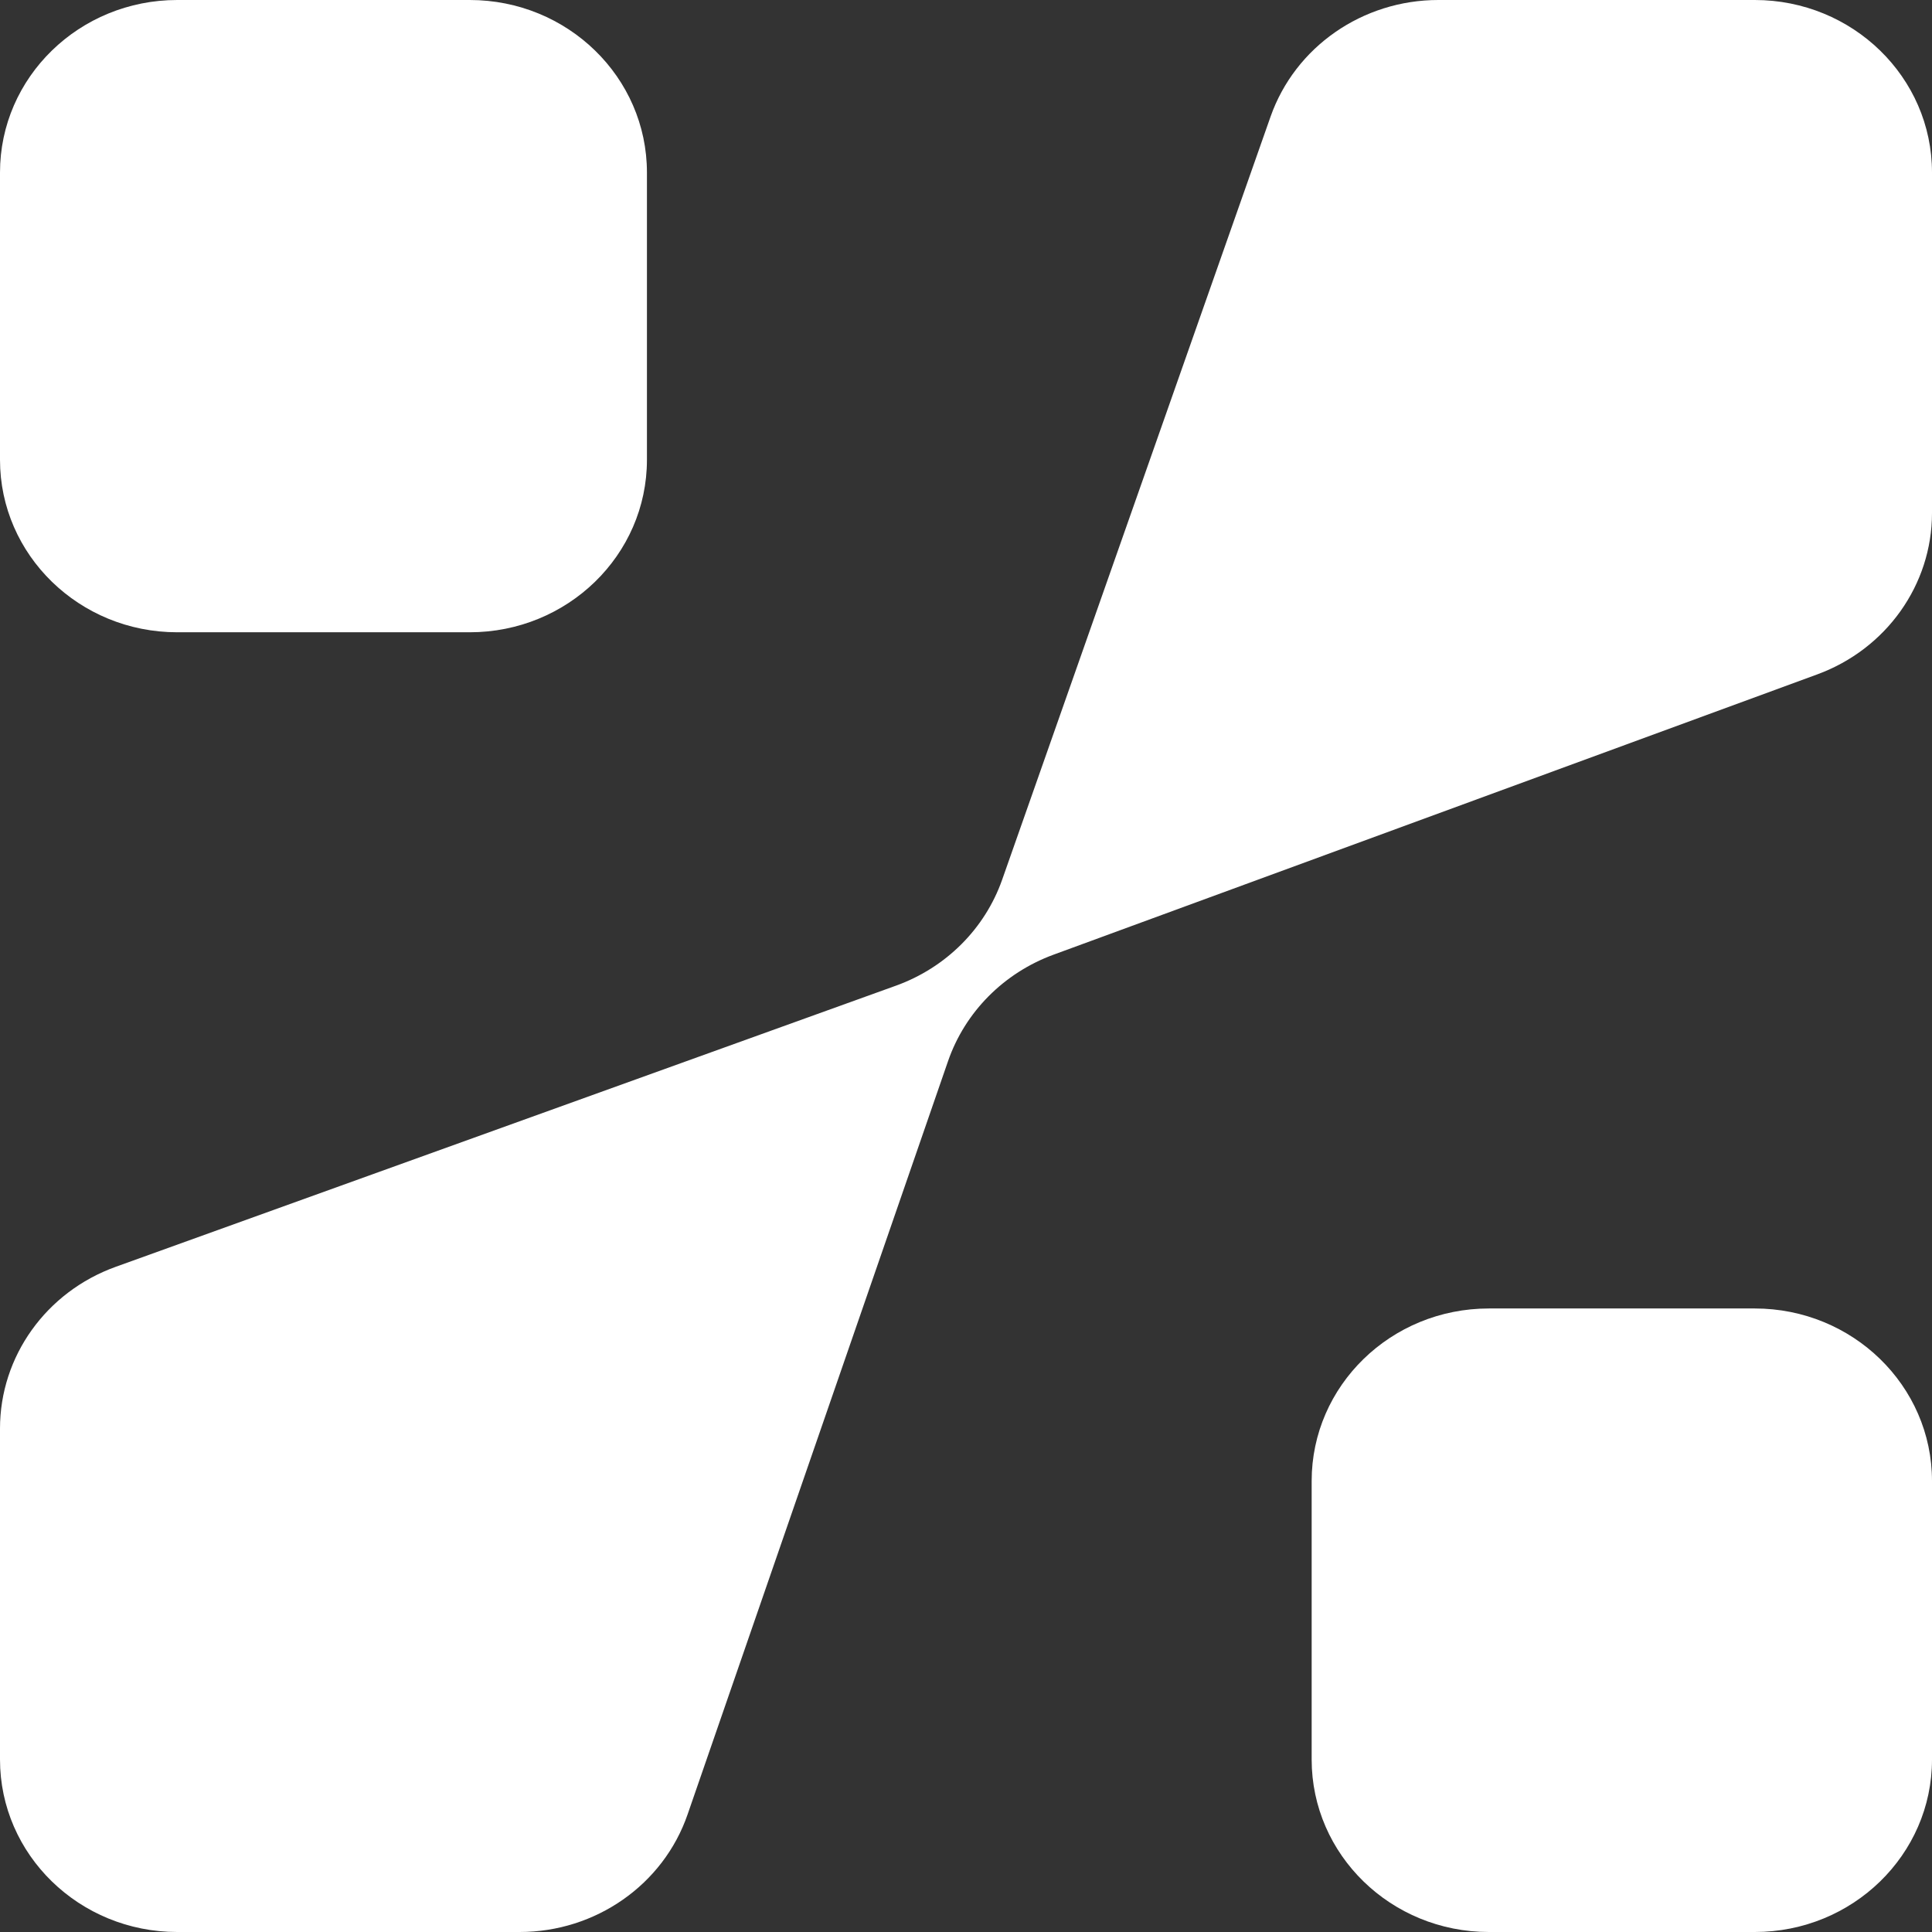
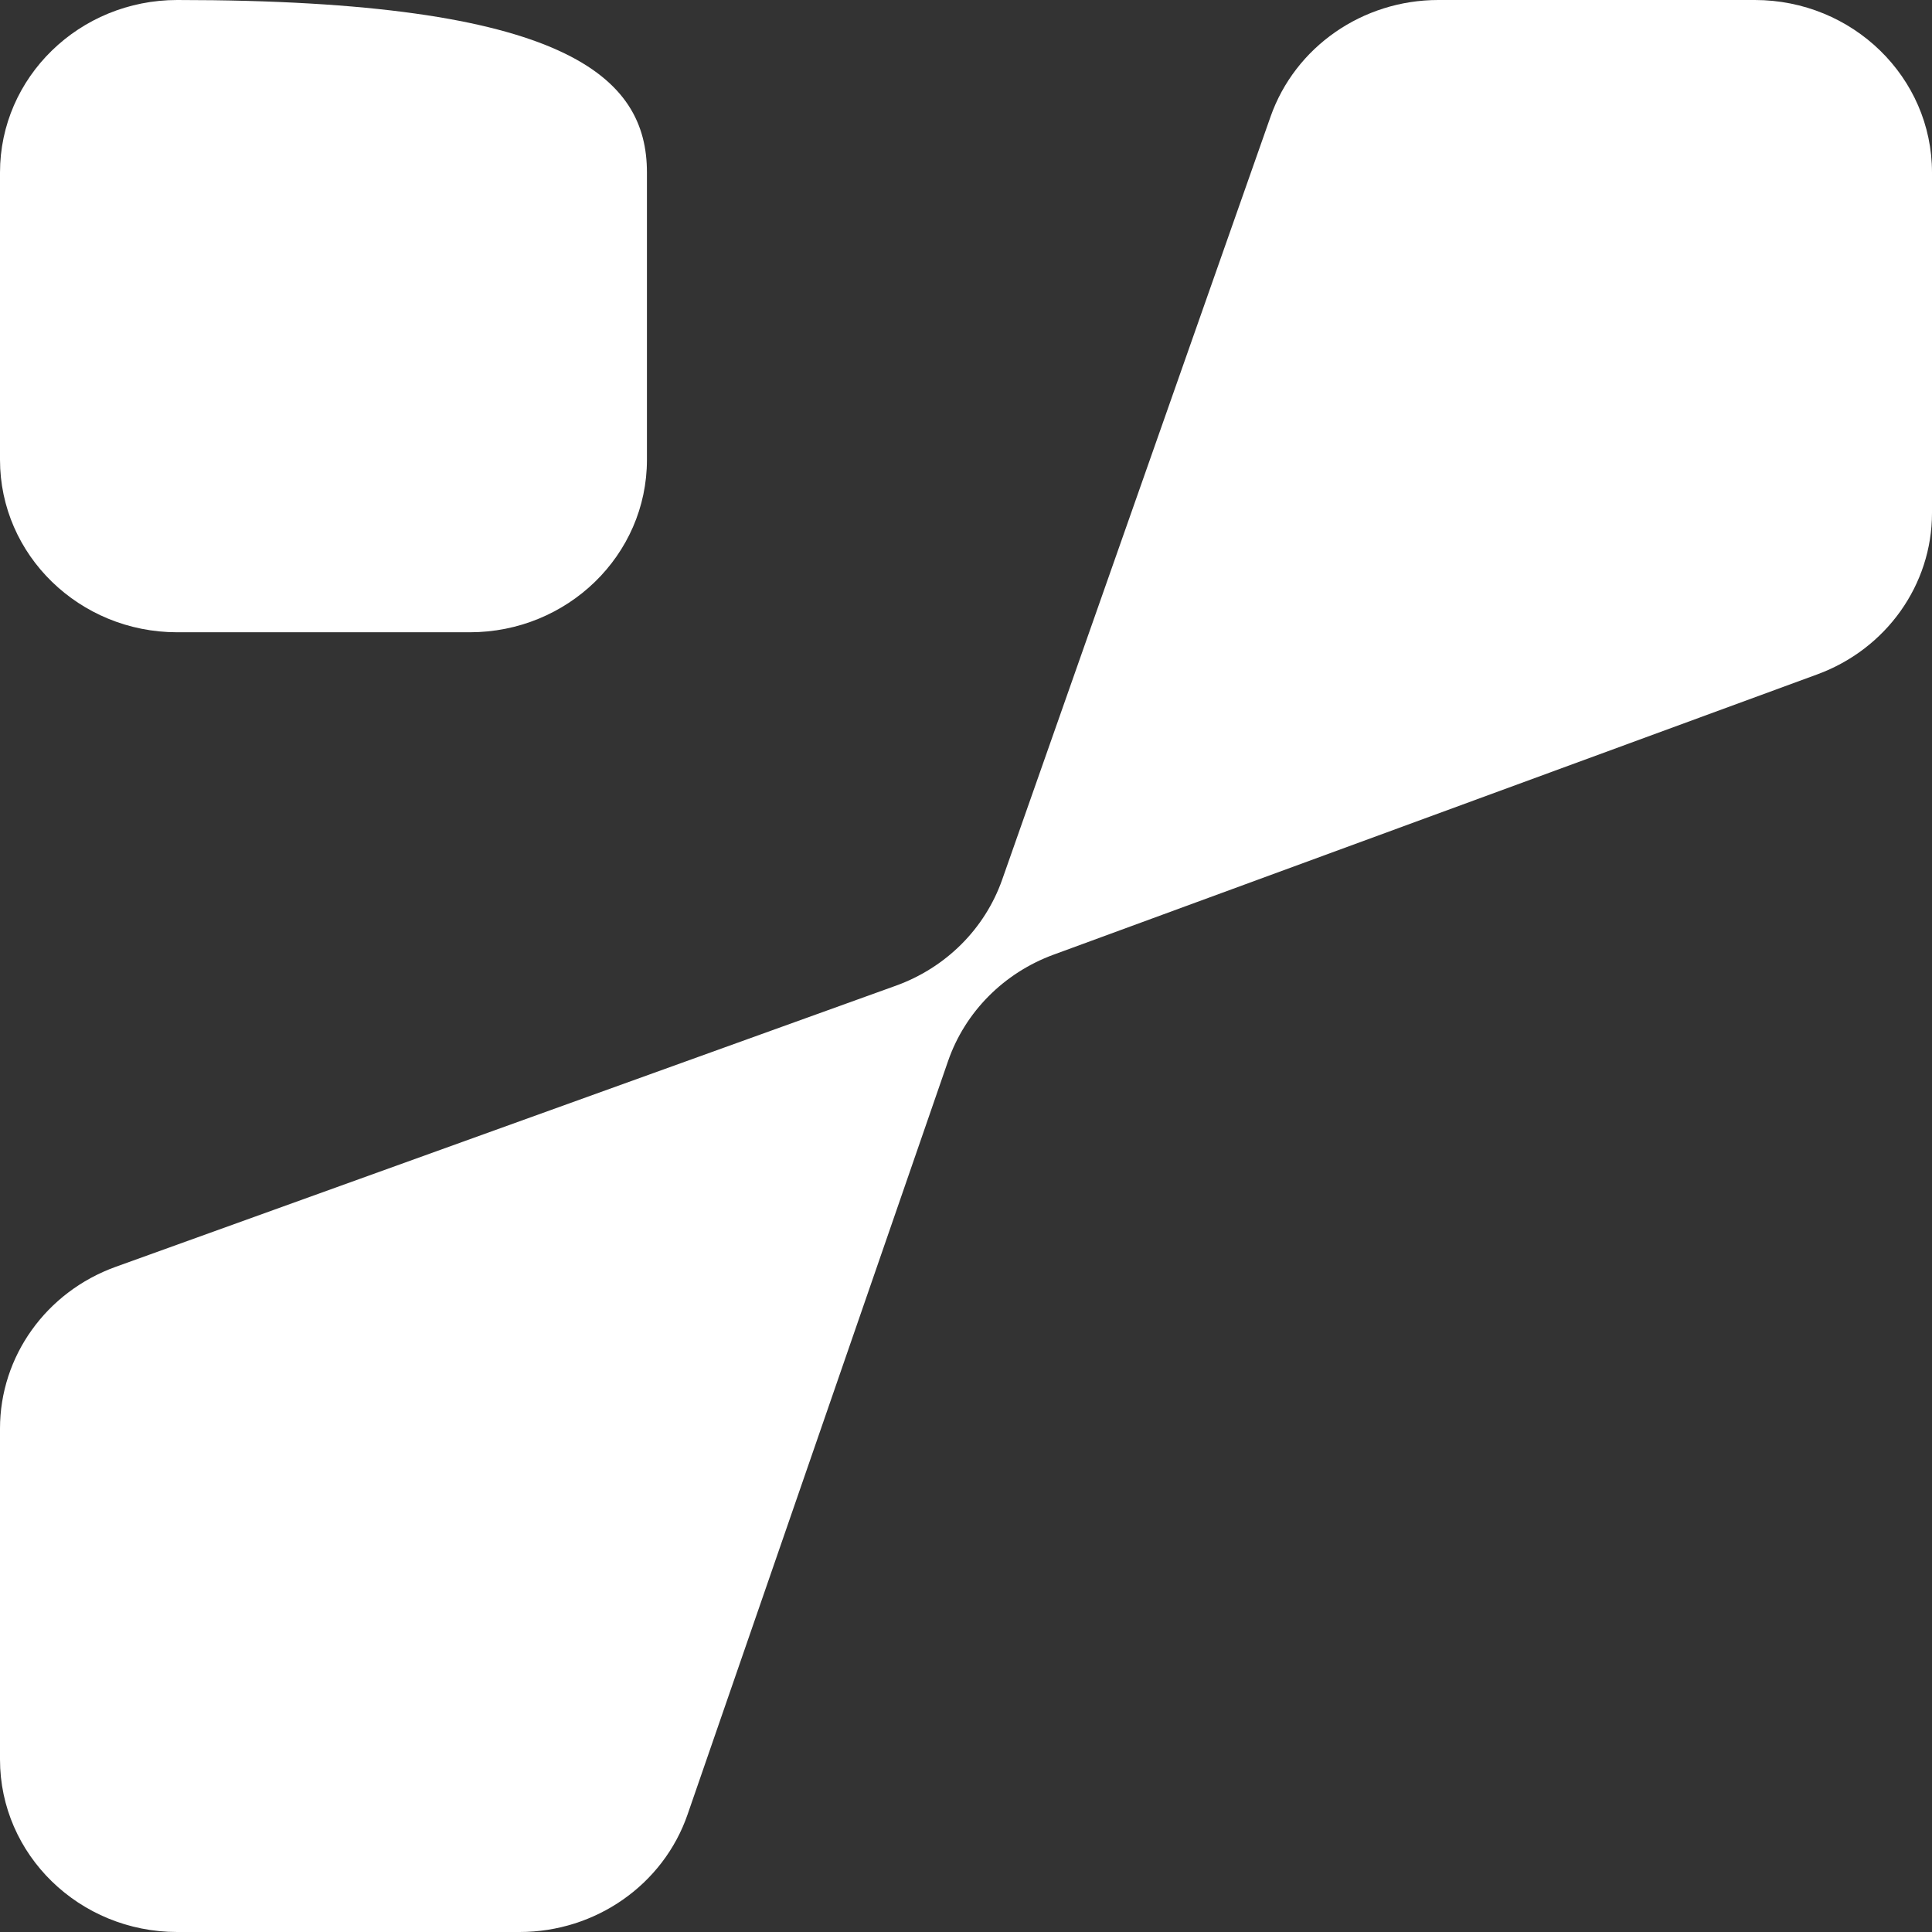
<svg xmlns="http://www.w3.org/2000/svg" width="34" height="34" viewBox="0 0 34 34" fill="none">
  <rect x="0" y="0" width="34" height="34" fill="#333333" stroke="none" />
  <path d="M25.312 0H30.881C32.603 0 34 1.359 34 3.036V9.028C34 10.291 33.196 11.422 31.981 11.868L18.54 16.801C17.664 17.123 16.983 17.81 16.684 18.674L12.1 31.932C11.673 33.168 10.483 34 9.144 34H3.119C1.397 34 0 32.641 0 30.964V25.14C0 23.87 0.812 22.735 2.036 22.294L15.768 17.346C16.646 17.029 17.332 16.345 17.636 15.482L22.36 2.052C22.792 0.825 23.978 0 25.312 0Z" fill="white" />
-   <path d="M0 8.092V3.036C0 1.359 1.397 0 3.119 0H8.266C9.989 0 11.385 1.359 11.385 3.036V8.092C11.385 9.768 9.989 11.127 8.266 11.127H3.119C1.397 11.127 0 9.768 0 8.092Z" fill="white" />
-   <path d="M23.083 30.964V26.063C23.083 24.386 24.479 23.027 26.202 23.027H30.881C32.603 23.027 34 24.386 34 26.063V30.964C34 32.641 32.603 34 30.881 34H26.202C24.479 34 23.083 32.641 23.083 30.964Z" fill="white" />
+   <path d="M0 8.092V3.036C0 1.359 1.397 0 3.119 0C9.989 0 11.385 1.359 11.385 3.036V8.092C11.385 9.768 9.989 11.127 8.266 11.127H3.119C1.397 11.127 0 9.768 0 8.092Z" fill="white" />
</svg>